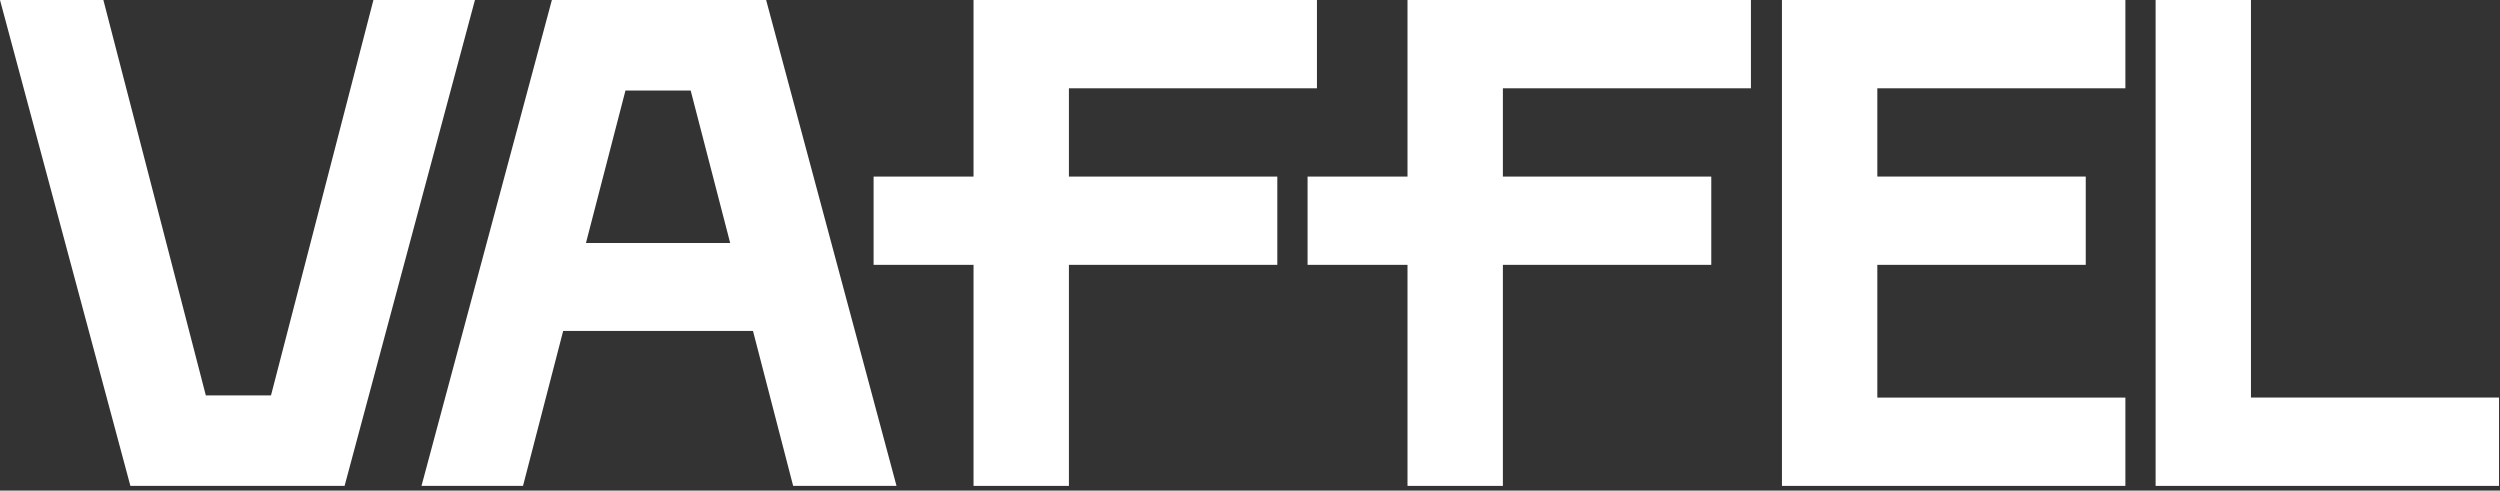
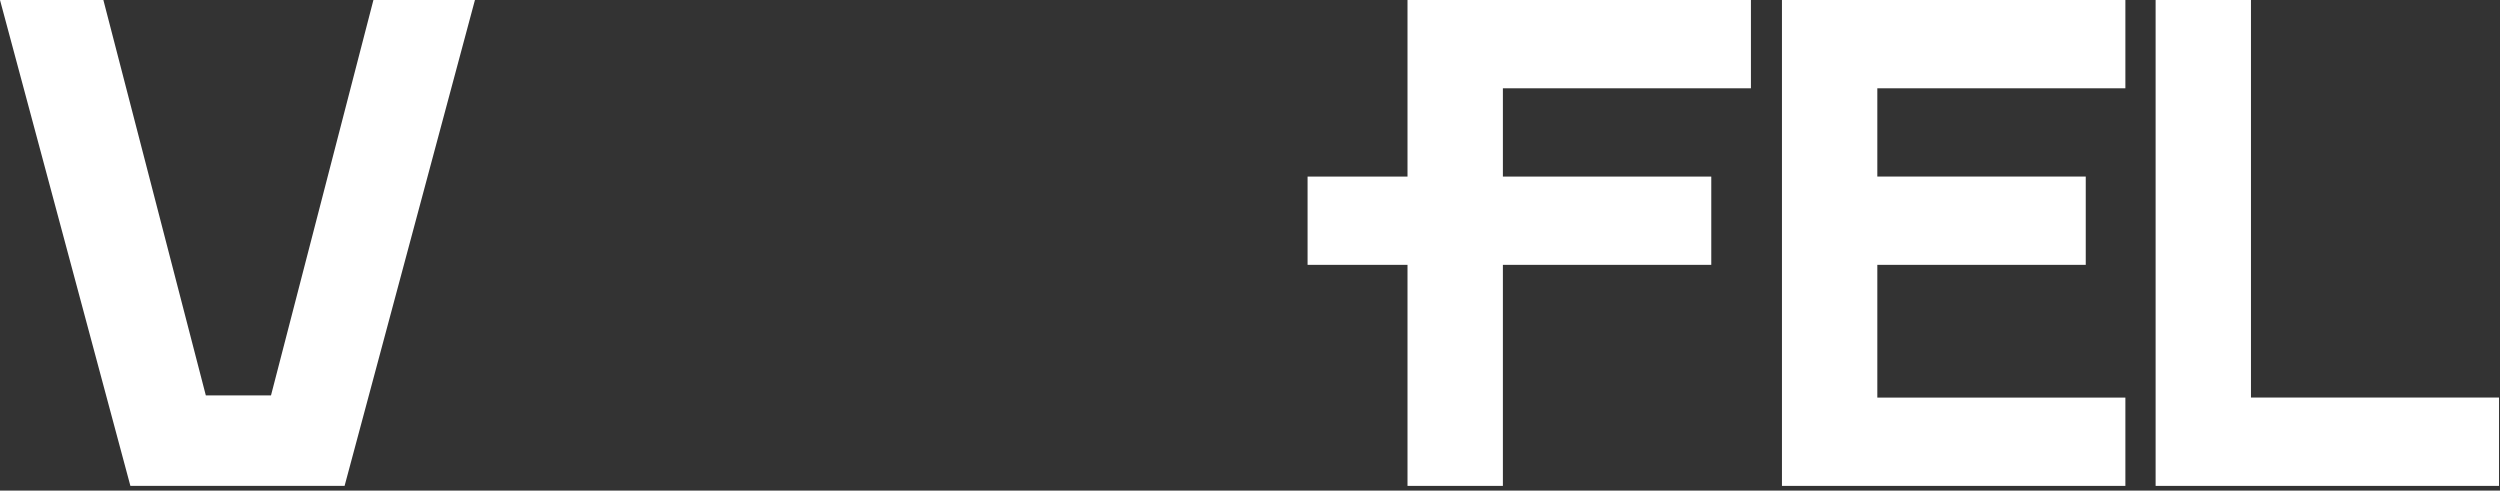
<svg xmlns="http://www.w3.org/2000/svg" width="372" height="73" viewBox="0 0 372 73" fill="none">
  <rect x="0" y="0" width="372" height="73" fill="#333333" stroke="none" />
-   <path d="M144.862 26.275H129.992V39.409H144.862V72.3H159.054V39.409H190.063V26.275H159.054V13.138H195.961V0H144.862V26.275Z" fill="white" />
  <path d="M209.437 26.275H194.567V39.409H209.437V72.3H223.629V39.409H254.638V26.275H223.629V13.138H260.537V0H209.437V26.275Z" fill="white" />
  <path d="M55.566 3.05176e-05L40.325 58.834H30.626L15.381 3.05176e-05H0L19.402 72.3H51.274L70.672 3.05176e-05H55.566Z" fill="white" />
-   <path d="M82.12 0L62.718 72.3H77.824L83.8 49.245H112.045L118.021 72.3H133.402L114 0H82.12ZM87.19 36.158L93.069 13.47H102.772L108.651 36.158H87.19Z" fill="white" />
  <path d="M334.943 59.154V0H320.755V59.154V71.917V72.3H371.854V59.154H334.943Z" fill="white" />
  <path d="M283.549 0H265.154V0.108V13.138V26.271V39.409V59.162V72.219V72.3H316.257V59.162H284.931H283.549H279.346V39.409H310.359V26.271H282.647H281.428H279.346V13.138H316.257V0H284.931H283.549Z" fill="white" />
</svg>